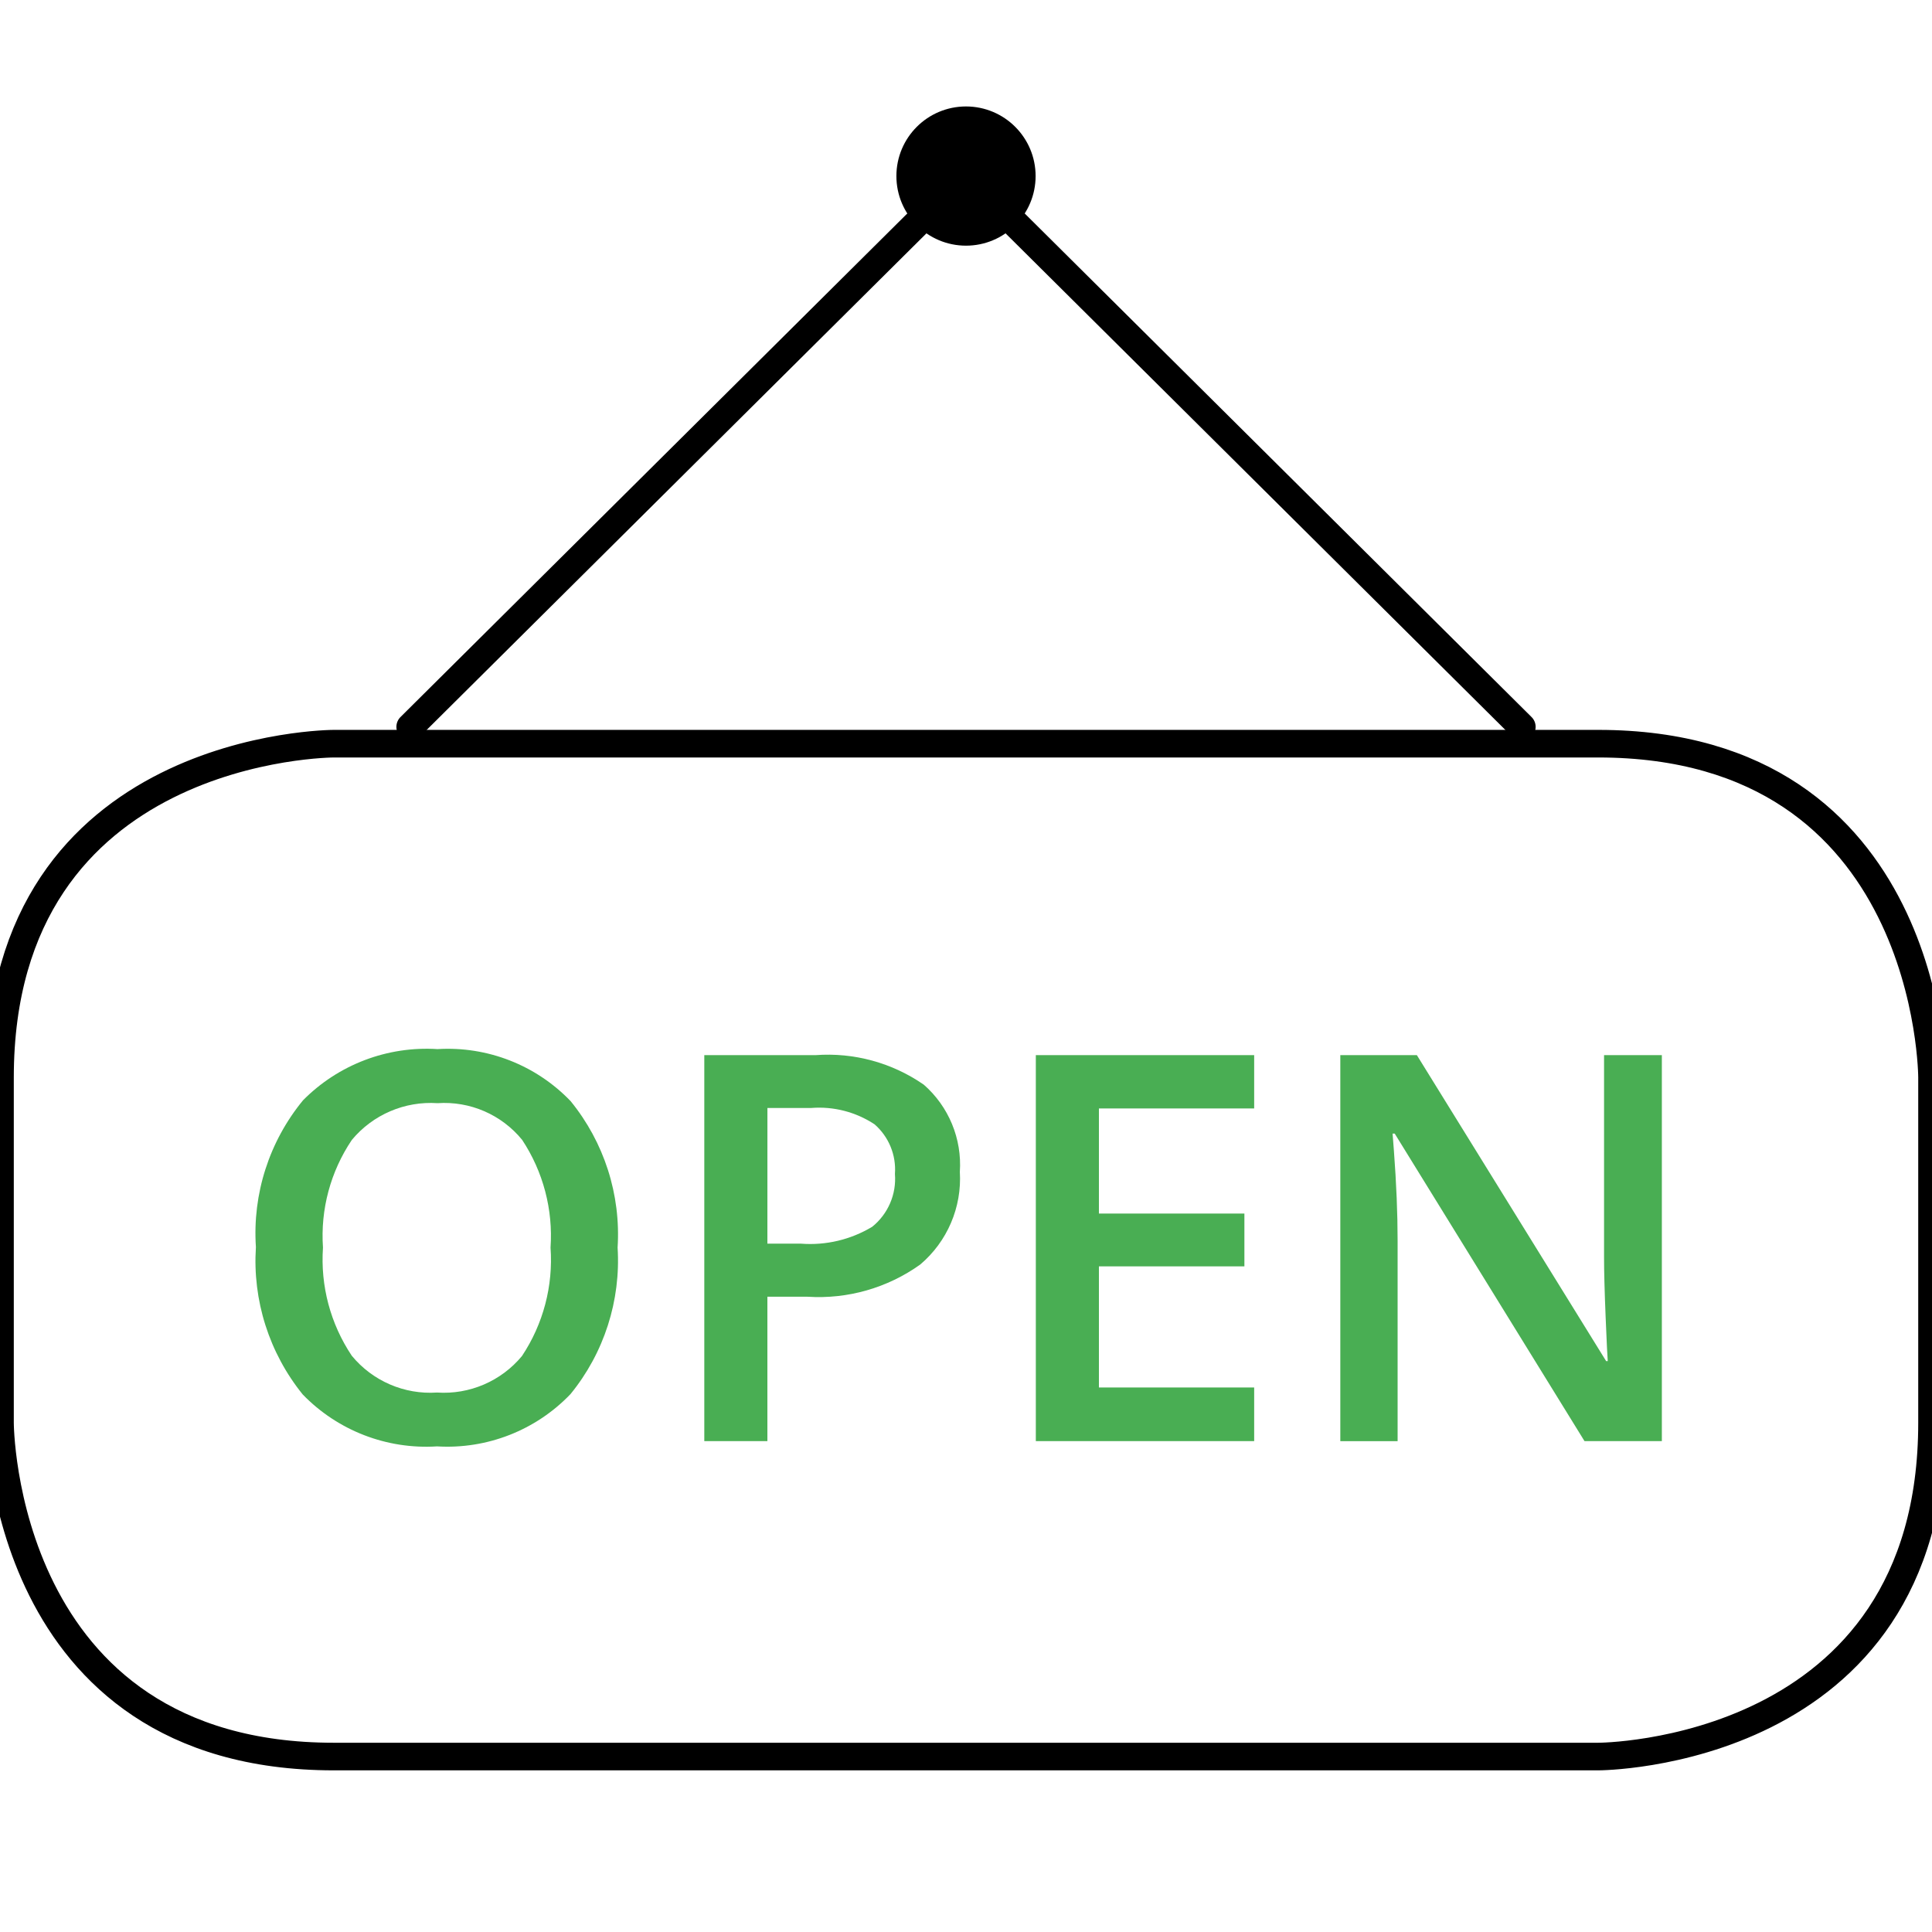
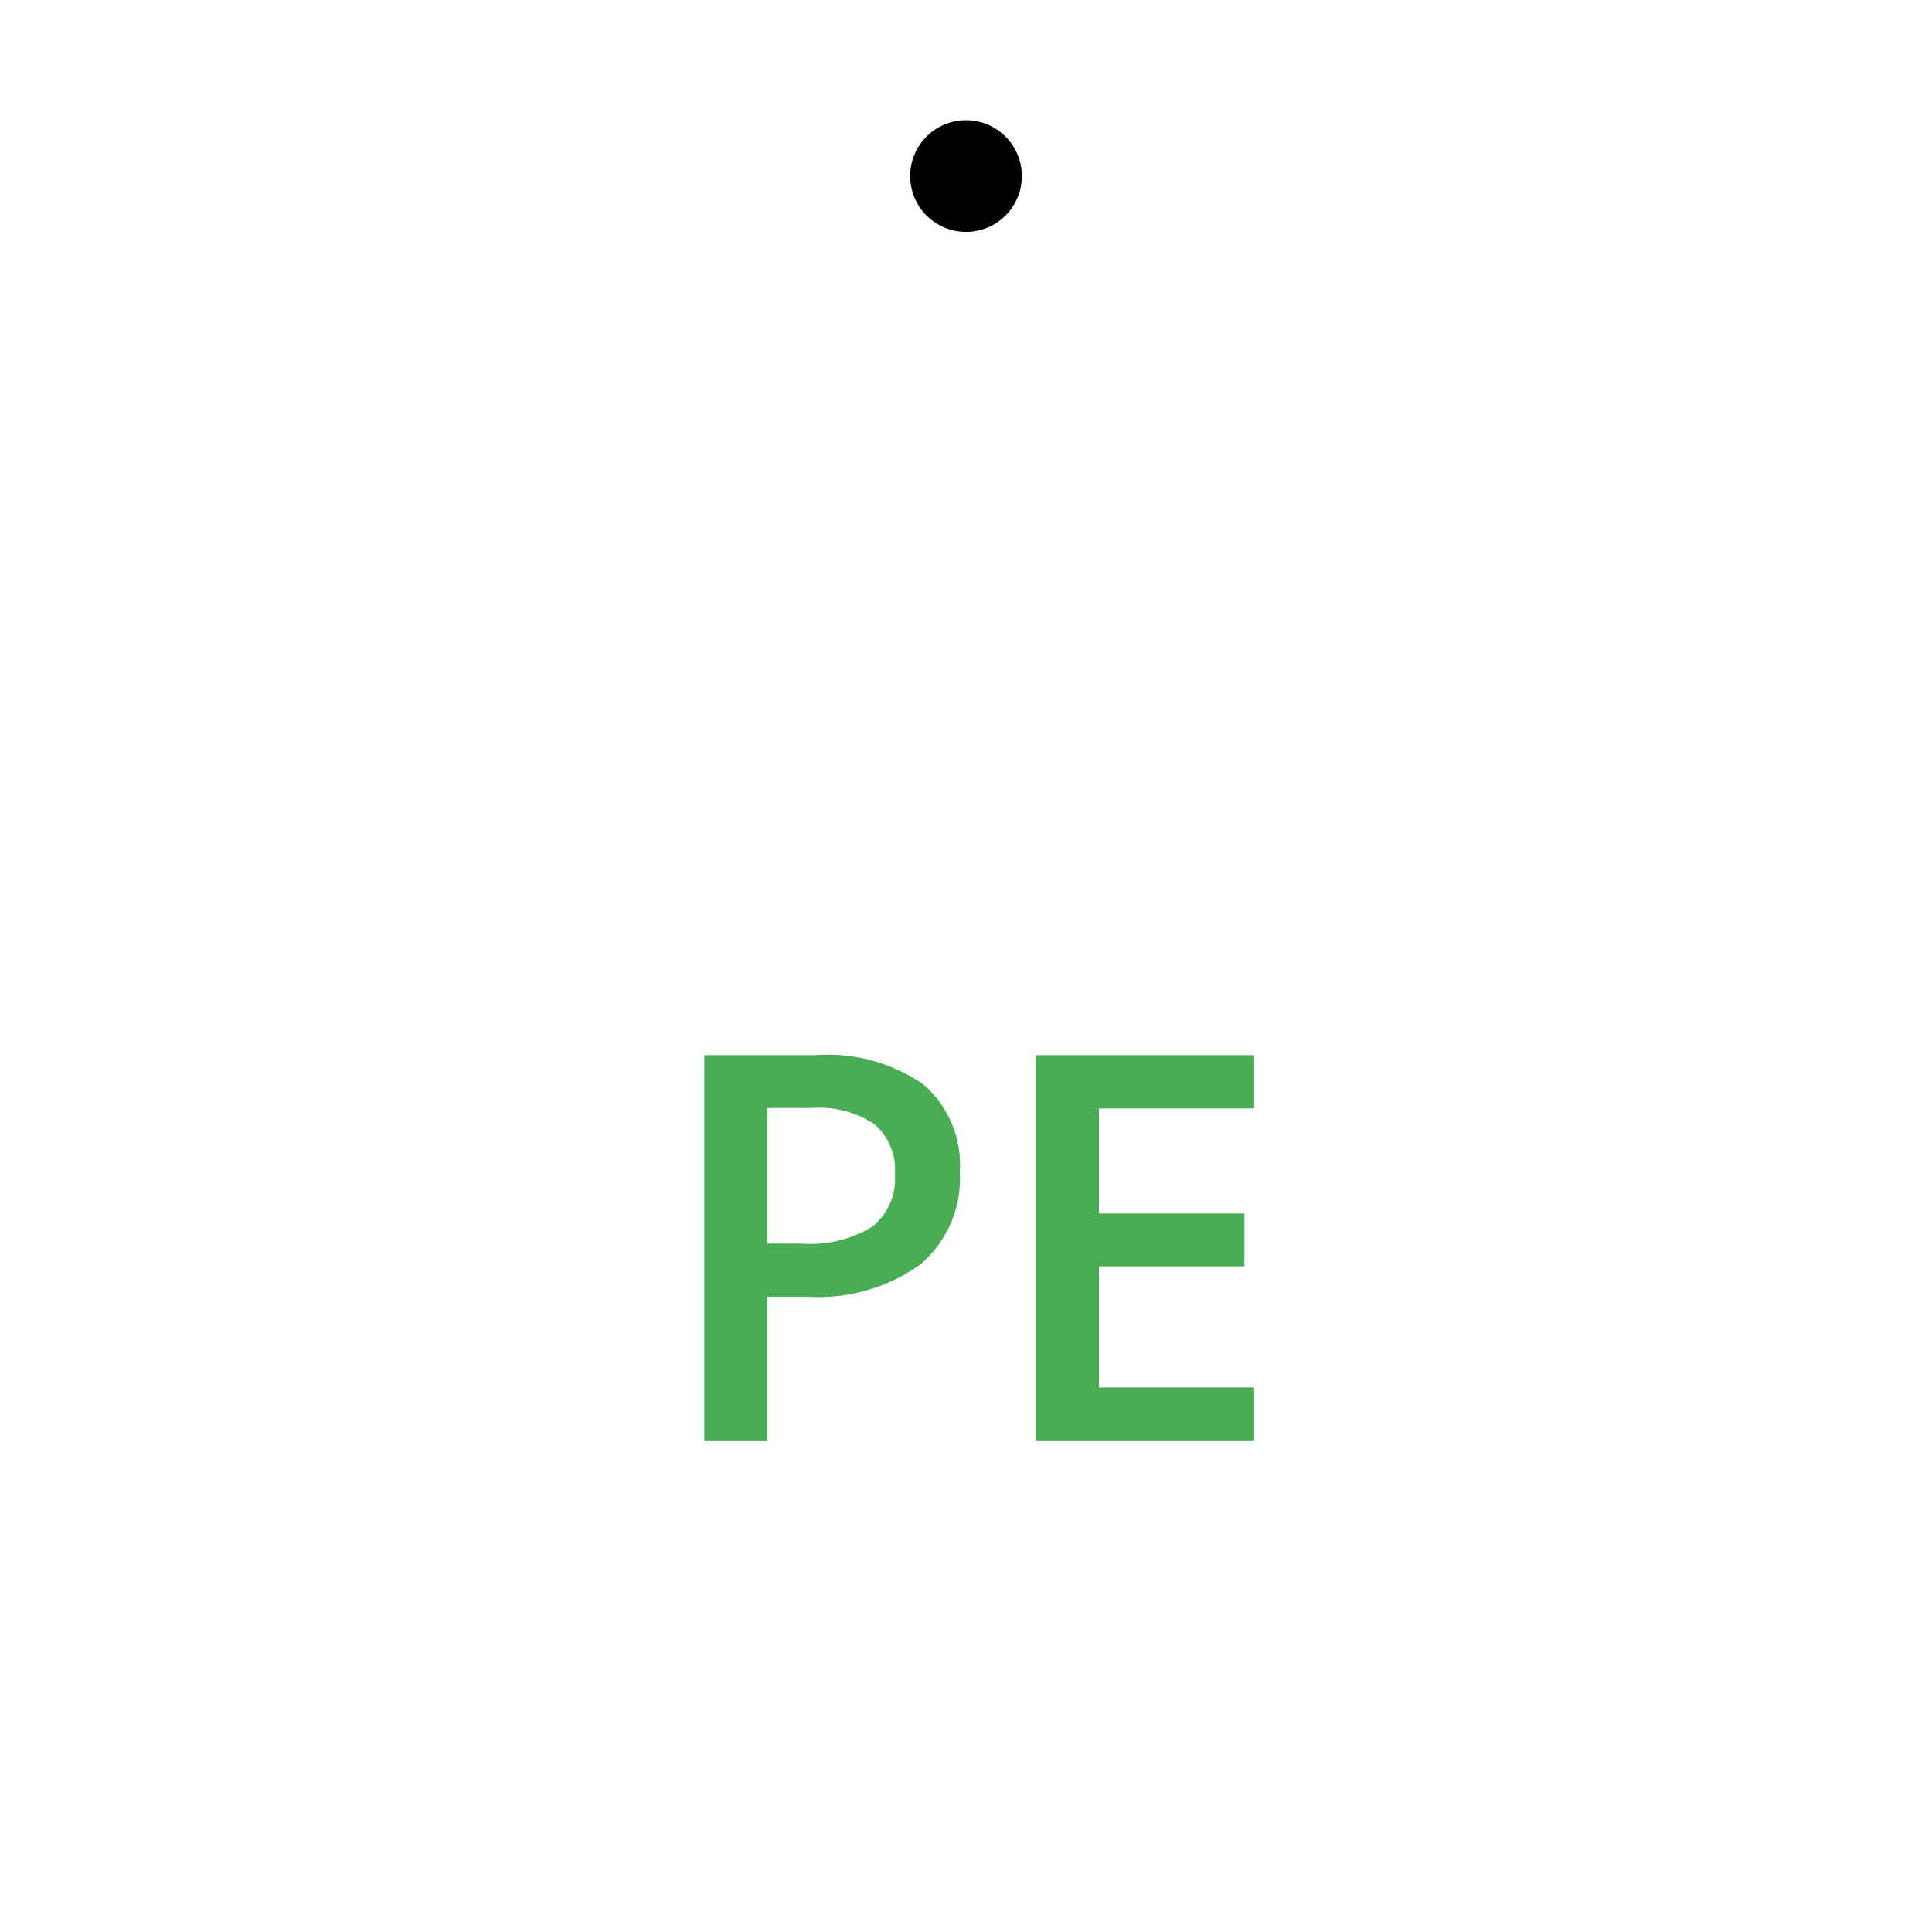
<svg xmlns="http://www.w3.org/2000/svg" x="0px" y="0px" viewBox="0 0 70 70" style="enable-background:new 0 0 70 70;" xml:space="preserve">
  <g id="SystemUpdate-Colour">
    <g>
-       <path style="fill:none;stroke:#000000;stroke-linecap:round;stroke-linejoin:round;" d="M12.095,26.945   c0,0-12.095,0-12.095,12.095v12.508c0,0,0,12.095,12.095,12.095h45.811c0,0,12.095,0,12.095-12.095V39.04   c0,0,0-12.095-12.095-12.095L12.095,26.945z" />
-       <polyline style="fill:none;stroke:#000000;stroke-linecap:round;stroke-linejoin:round;" points="55.139,26.335 35,6.326    14.862,26.335   " />
      <path d="M35,8.401c1.117,0.001,2.023-0.905,2.024-2.022c0.001-1.117-0.905-2.023-2.022-2.024s-2.023,0.905-2.024,2.022   c0,0.001,0,0.001,0,0.002C32.978,7.495,33.883,8.401,35,8.401L35,8.401" />
-       <circle style="fill:none;stroke:#000000;stroke-linecap:round;stroke-linejoin:round;" cx="35" cy="6.379" r="2.022" />
-       <path style="fill:#49AE53;" d="M22.377,45.203c0.119,1.921-0.49,3.817-1.707,5.308c-1.255,1.311-3.024,2.004-4.836,1.894   c-1.818,0.116-3.596-0.571-4.864-1.879c-1.217-1.504-1.824-3.411-1.698-5.342c-0.129-1.925,0.482-3.828,1.707-5.318   c1.28-1.294,3.057-1.971,4.874-1.855c1.806-0.11,3.568,0.579,4.821,1.884C21.89,41.387,22.498,43.282,22.377,45.203z    M11.702,45.203c-0.096,1.385,0.271,2.763,1.043,3.917c0.754,0.917,1.905,1.414,3.089,1.334c1.178,0.08,2.322-0.412,3.076-1.32   c0.772-1.159,1.137-2.542,1.037-3.931c0.095-1.378-0.266-2.75-1.028-3.903c-0.746-0.915-1.889-1.41-3.066-1.33   c-1.188-0.08-2.342,0.414-3.104,1.33C11.975,42.448,11.606,43.822,11.702,45.203L11.702,45.203z" />
      <path style="fill:#49AE53;" d="M34.777,42.458c0.078,1.283-0.454,2.527-1.435,3.358c-1.186,0.848-2.629,1.261-4.084,1.167h-1.454   v5.232h-2.286V38.23h4.027c1.393-0.104,2.779,0.275,3.927,1.071C34.375,40.092,34.858,41.26,34.777,42.458z M27.804,45.06h1.215   c0.904,0.07,1.806-0.144,2.583-0.612c0.574-0.462,0.882-1.179,0.823-1.913c0.051-0.682-0.222-1.348-0.737-1.798   c-0.677-0.448-1.486-0.657-2.295-0.593h-1.588L27.804,45.06z" />
      <path style="fill:#49AE53;" d="M45.441,52.215h-7.911V38.23h7.911v1.932h-5.625v3.807h5.271v1.913h-5.271v4.39h5.625V52.215z" />
-       <path style="fill:#49AE53;" d="M60.212,52.215H57.41l-6.877-11.143h-0.077l0.048,0.622c0.089,1.186,0.134,2.27,0.134,3.252v7.27   h-2.076V38.23h2.774l6.858,11.086h0.058c-0.013-0.146-0.039-0.681-0.077-1.602c-0.038-0.921-0.057-1.64-0.057-2.157V38.23h2.094   L60.212,52.215z" />
    </g>
  </g>
  <g id="Layer_1" />
</svg>